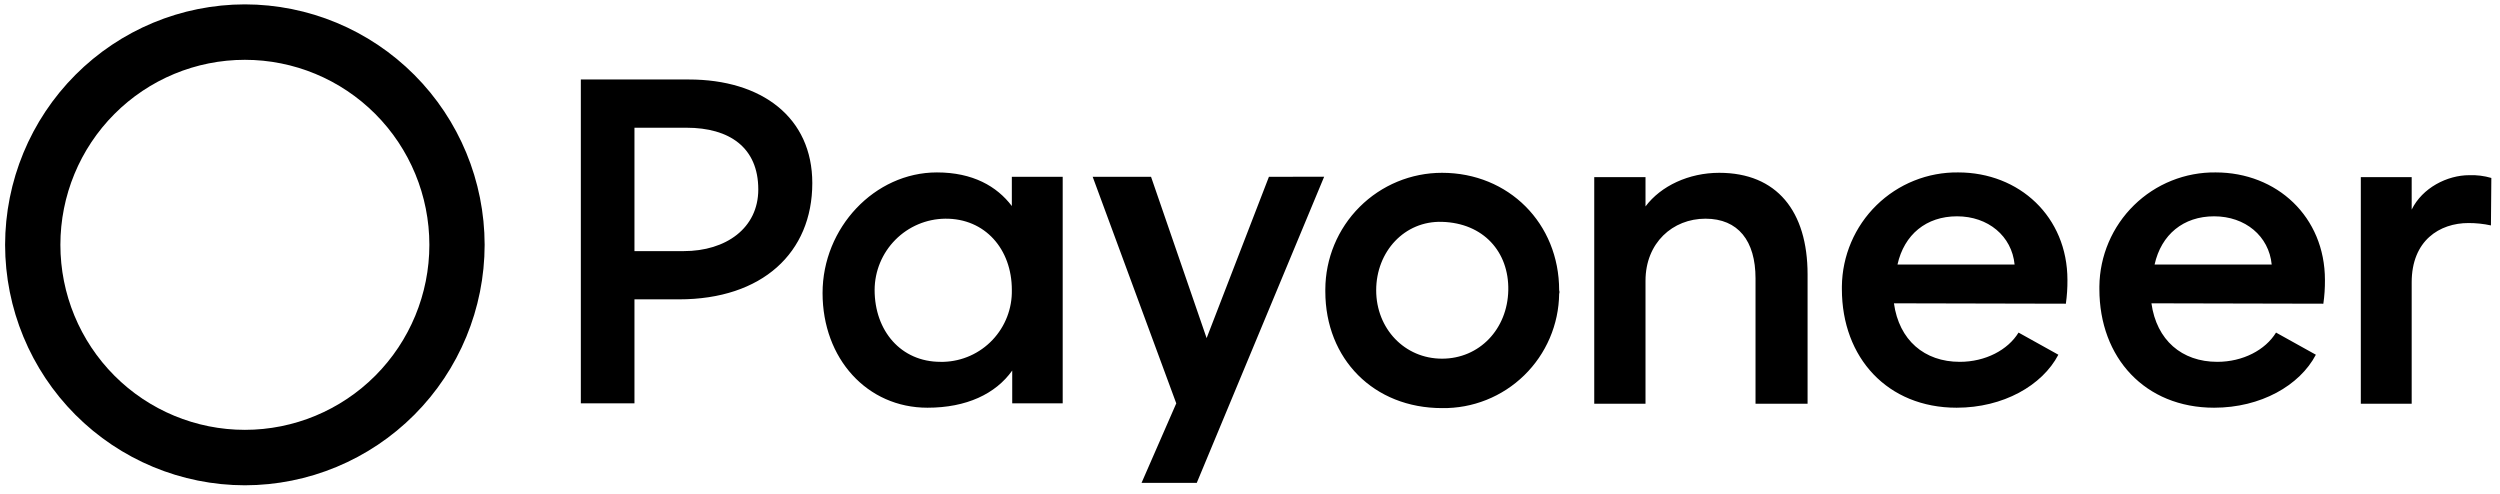
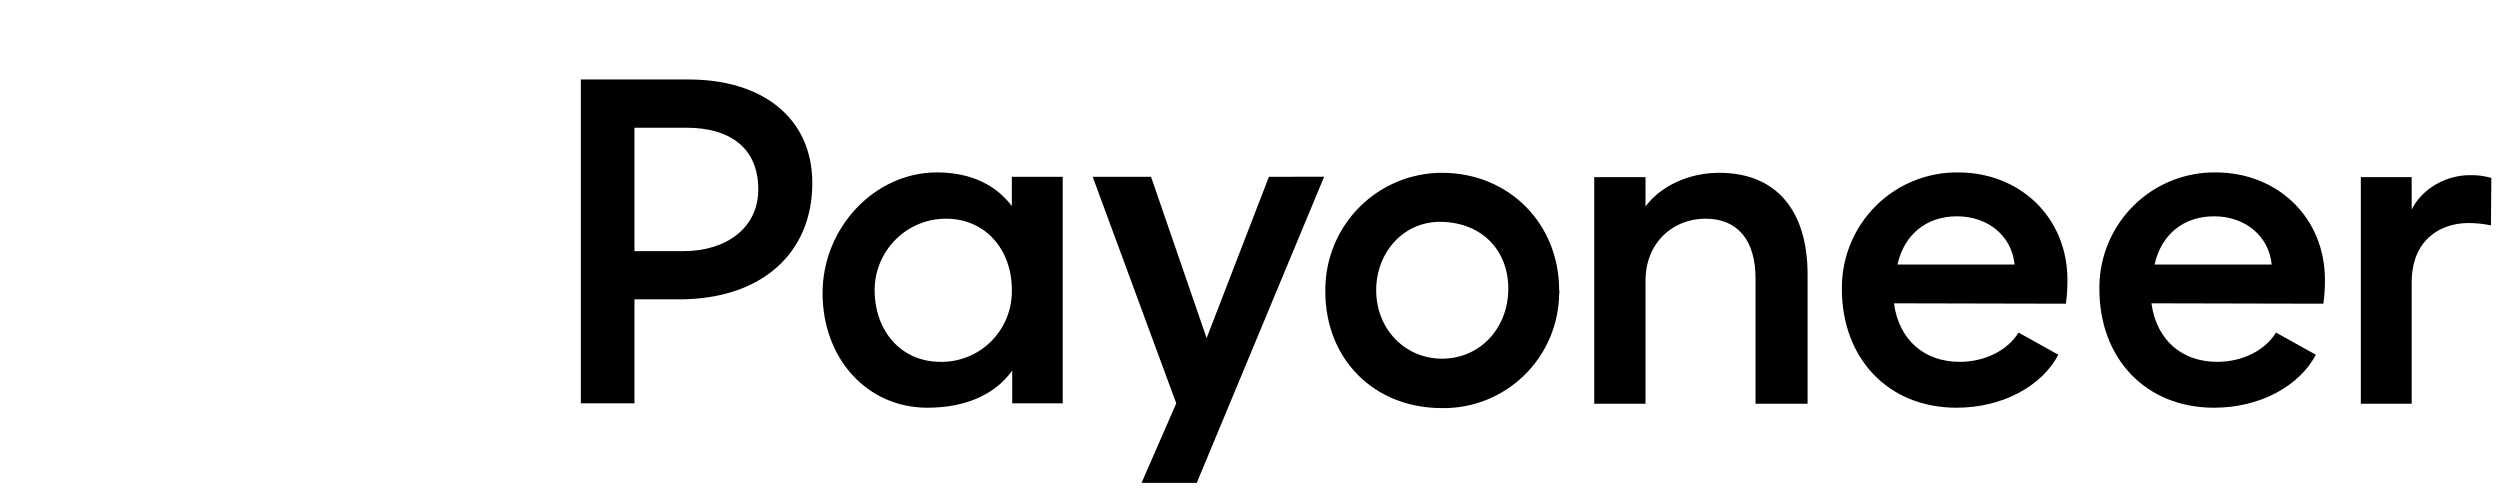
<svg xmlns="http://www.w3.org/2000/svg" width="162" height="32" viewBox="0 0 162 32" fill="none">
-   <path d="M15.868 3.876C19.038 3.876 22.079 5.139 24.321 7.387C26.563 9.636 27.823 12.685 27.823 15.865C27.823 19.045 26.563 22.094 24.321 24.343C22.079 26.591 19.038 27.854 15.868 27.854C12.697 27.854 9.656 26.591 7.414 24.343C5.172 22.094 3.913 19.045 3.913 15.865C3.913 12.685 5.172 9.636 7.414 7.387C9.656 5.139 12.697 3.876 15.868 3.876ZM15.868 0.283C11.748 0.288 7.799 1.931 4.886 4.852C1.973 7.773 0.335 11.734 0.33 15.865C0.335 19.996 1.973 23.957 4.886 26.878C7.799 29.799 11.748 31.442 15.868 31.447C19.987 31.442 23.936 29.799 26.849 26.878C29.762 23.957 31.4 19.996 31.405 15.865C31.4 11.734 29.762 7.773 26.849 4.852C23.936 1.931 19.987 0.288 15.868 0.283Z" fill="black" />
  <path d="M41.113 26.138V19.398H44.001C49.392 19.398 52.637 16.375 52.637 11.865C52.637 7.611 49.367 5.151 44.639 5.151H37.638V26.138H41.113ZM44.486 8.277C47.271 8.277 49.137 9.559 49.137 12.275C49.137 14.786 47.041 16.272 44.307 16.272H41.113V8.277L44.486 8.277ZM101.033 18.809C101.033 14.478 97.763 11.198 93.444 11.198C91.442 11.197 89.521 11.992 88.103 13.409C86.685 14.826 85.886 16.75 85.881 18.758V18.886C85.881 23.268 89.024 26.445 93.444 26.445C94.428 26.459 95.404 26.279 96.318 25.914C97.232 25.55 98.065 25.008 98.77 24.32C99.475 23.633 100.037 22.812 100.426 21.906C100.814 21 101.021 20.026 101.033 19.04C101.059 18.965 101.059 18.884 101.033 18.809ZM89.177 18.809C89.177 16.298 91.017 14.299 93.444 14.376C96.127 14.453 97.788 16.323 97.737 18.809C97.686 21.32 95.872 23.242 93.444 23.242C91.017 23.242 89.177 21.295 89.177 18.809H89.177ZM133.868 19.68C133.94 19.171 133.974 18.657 133.97 18.143C133.97 14.043 130.853 11.173 126.892 11.173C125.914 11.161 124.943 11.342 124.035 11.707C123.127 12.071 122.299 12.612 121.599 13.297C120.899 13.982 120.34 14.799 119.955 15.701C119.57 16.603 119.366 17.572 119.354 18.553V18.732C119.354 23.191 122.318 26.42 126.79 26.42C129.805 26.42 132.335 24.985 133.382 22.986L130.802 21.551C130.112 22.678 128.655 23.447 126.994 23.447C124.695 23.447 123.059 22.038 122.727 19.655L133.868 19.68ZM122.957 17.143C123.391 15.196 124.822 14.017 126.815 14.017C128.834 14.017 130.367 15.298 130.546 17.143H122.957ZM82.227 11.455L78.189 21.91L74.587 11.455H70.805L76.222 26.138L73.973 31.288H77.551L85.804 11.454L82.227 11.455ZM161.439 11.531C160.974 11.395 160.491 11.334 160.008 11.352C158.577 11.352 156.967 12.172 156.277 13.582V11.48H152.981V26.163H156.277V18.297C156.277 15.58 158.091 14.453 159.957 14.453C160.446 14.452 160.935 14.503 161.413 14.607C161.413 14.632 161.439 11.531 161.439 11.531ZM150.553 19.68C150.626 19.171 150.66 18.657 150.656 18.143C150.656 14.043 147.538 11.173 143.578 11.173C142.6 11.161 141.629 11.342 140.72 11.707C139.812 12.071 138.984 12.612 138.285 13.297C137.585 13.982 137.026 14.799 136.641 15.701C136.256 16.603 136.051 17.572 136.04 18.553V18.732C136.04 23.191 139.004 26.42 143.475 26.42C146.491 26.42 149.02 24.985 150.068 22.986L147.487 21.551C146.797 22.678 145.341 23.447 143.68 23.447C141.38 23.447 139.745 22.038 139.413 19.655L150.553 19.68ZM139.617 17.143C140.051 15.196 141.483 14.017 143.475 14.017C145.494 14.017 147.027 15.298 147.206 17.143H139.617ZM65.567 18.783C65.593 19.988 65.142 21.155 64.314 22.028C63.486 22.902 62.347 23.412 61.146 23.447H60.942C58.386 23.447 56.675 21.448 56.675 18.783C56.681 17.567 57.164 16.401 58.02 15.538C58.875 14.675 60.035 14.184 61.248 14.171C63.829 14.145 65.567 16.144 65.567 18.783ZM117.131 17.784C117.131 13.684 115.138 11.198 111.407 11.198C109.44 11.198 107.626 12.044 106.629 13.377V11.48H103.307V26.163H106.629V18.194C106.629 15.734 108.392 14.171 110.513 14.171C112.634 14.171 113.758 15.606 113.758 18.04V26.163H117.131V17.784V17.784ZM65.567 11.455V13.351C64.596 12.07 63.037 11.173 60.712 11.173C56.675 11.173 53.302 14.76 53.302 18.988C53.302 23.242 56.189 26.42 60.099 26.42C62.628 26.42 64.519 25.523 65.592 24.011V26.138H68.863V11.455H65.567Z" fill="black" />
</svg>